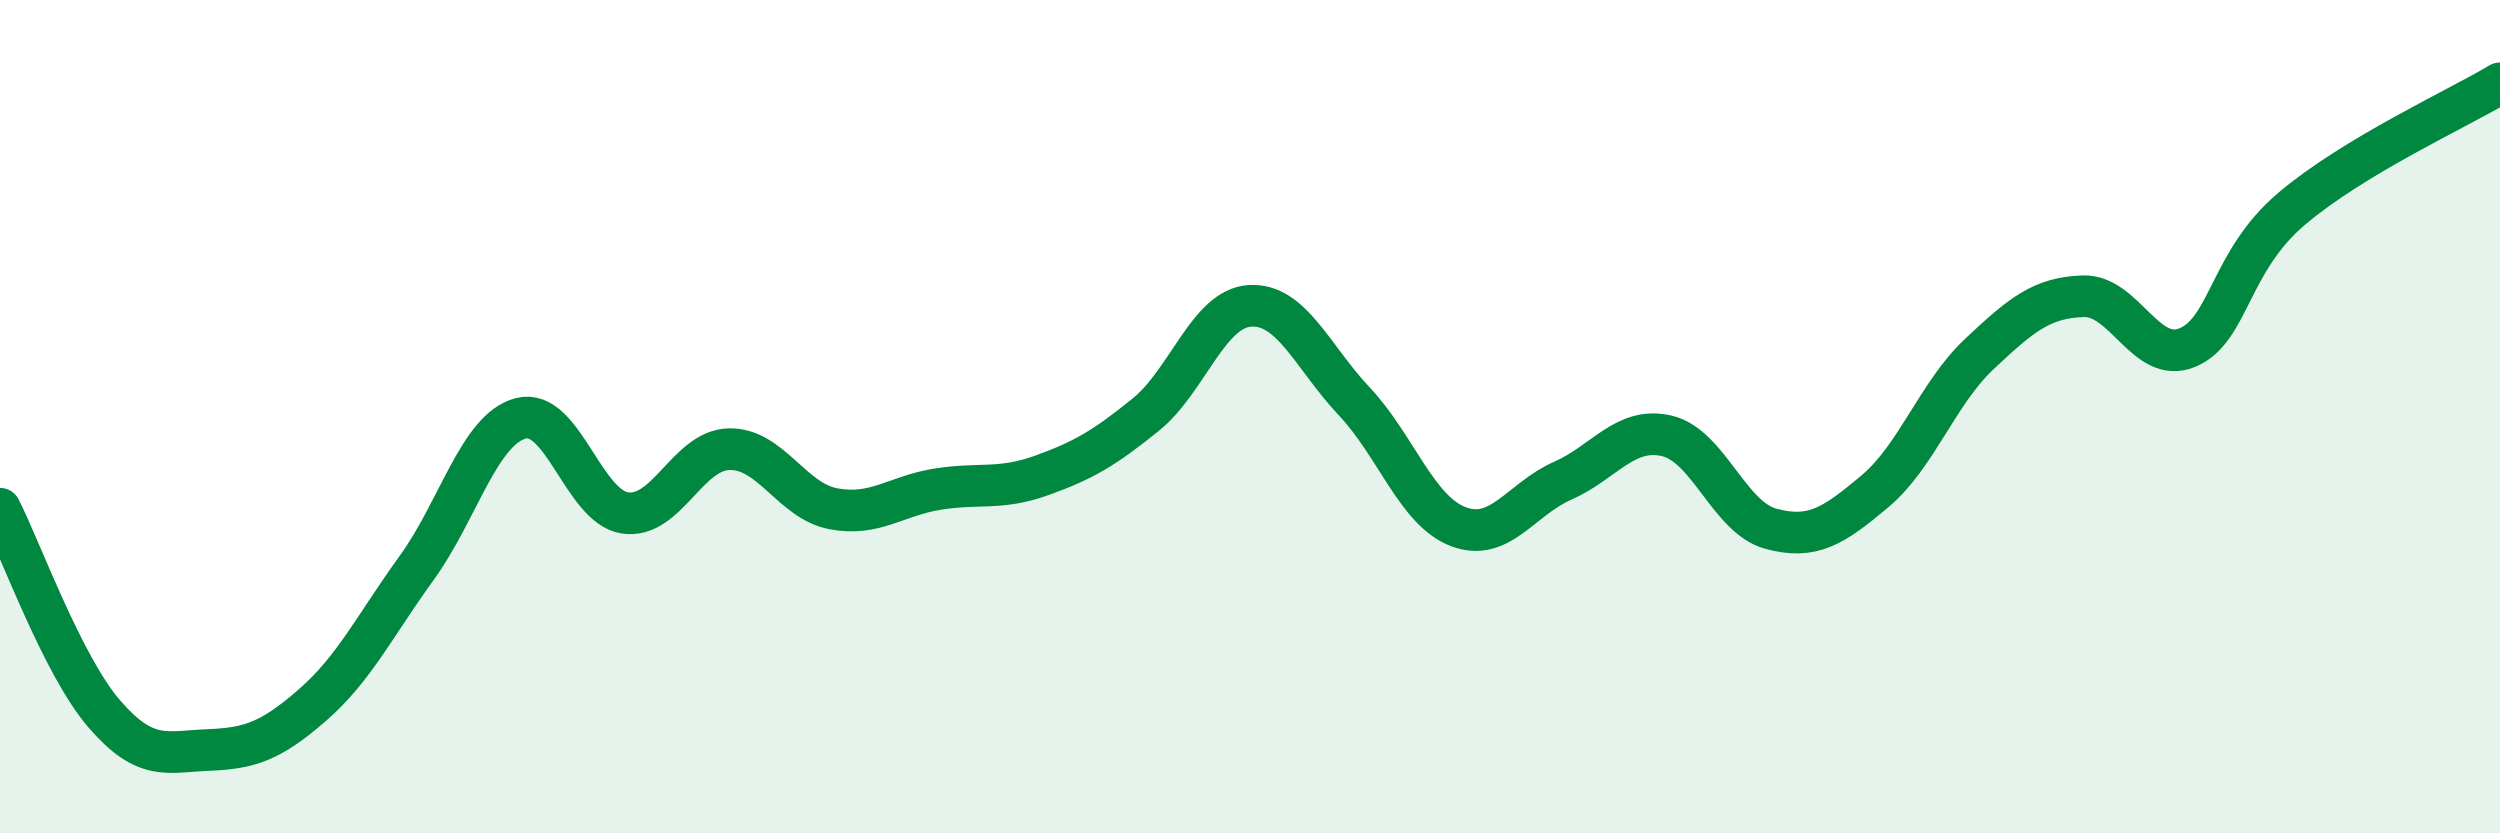
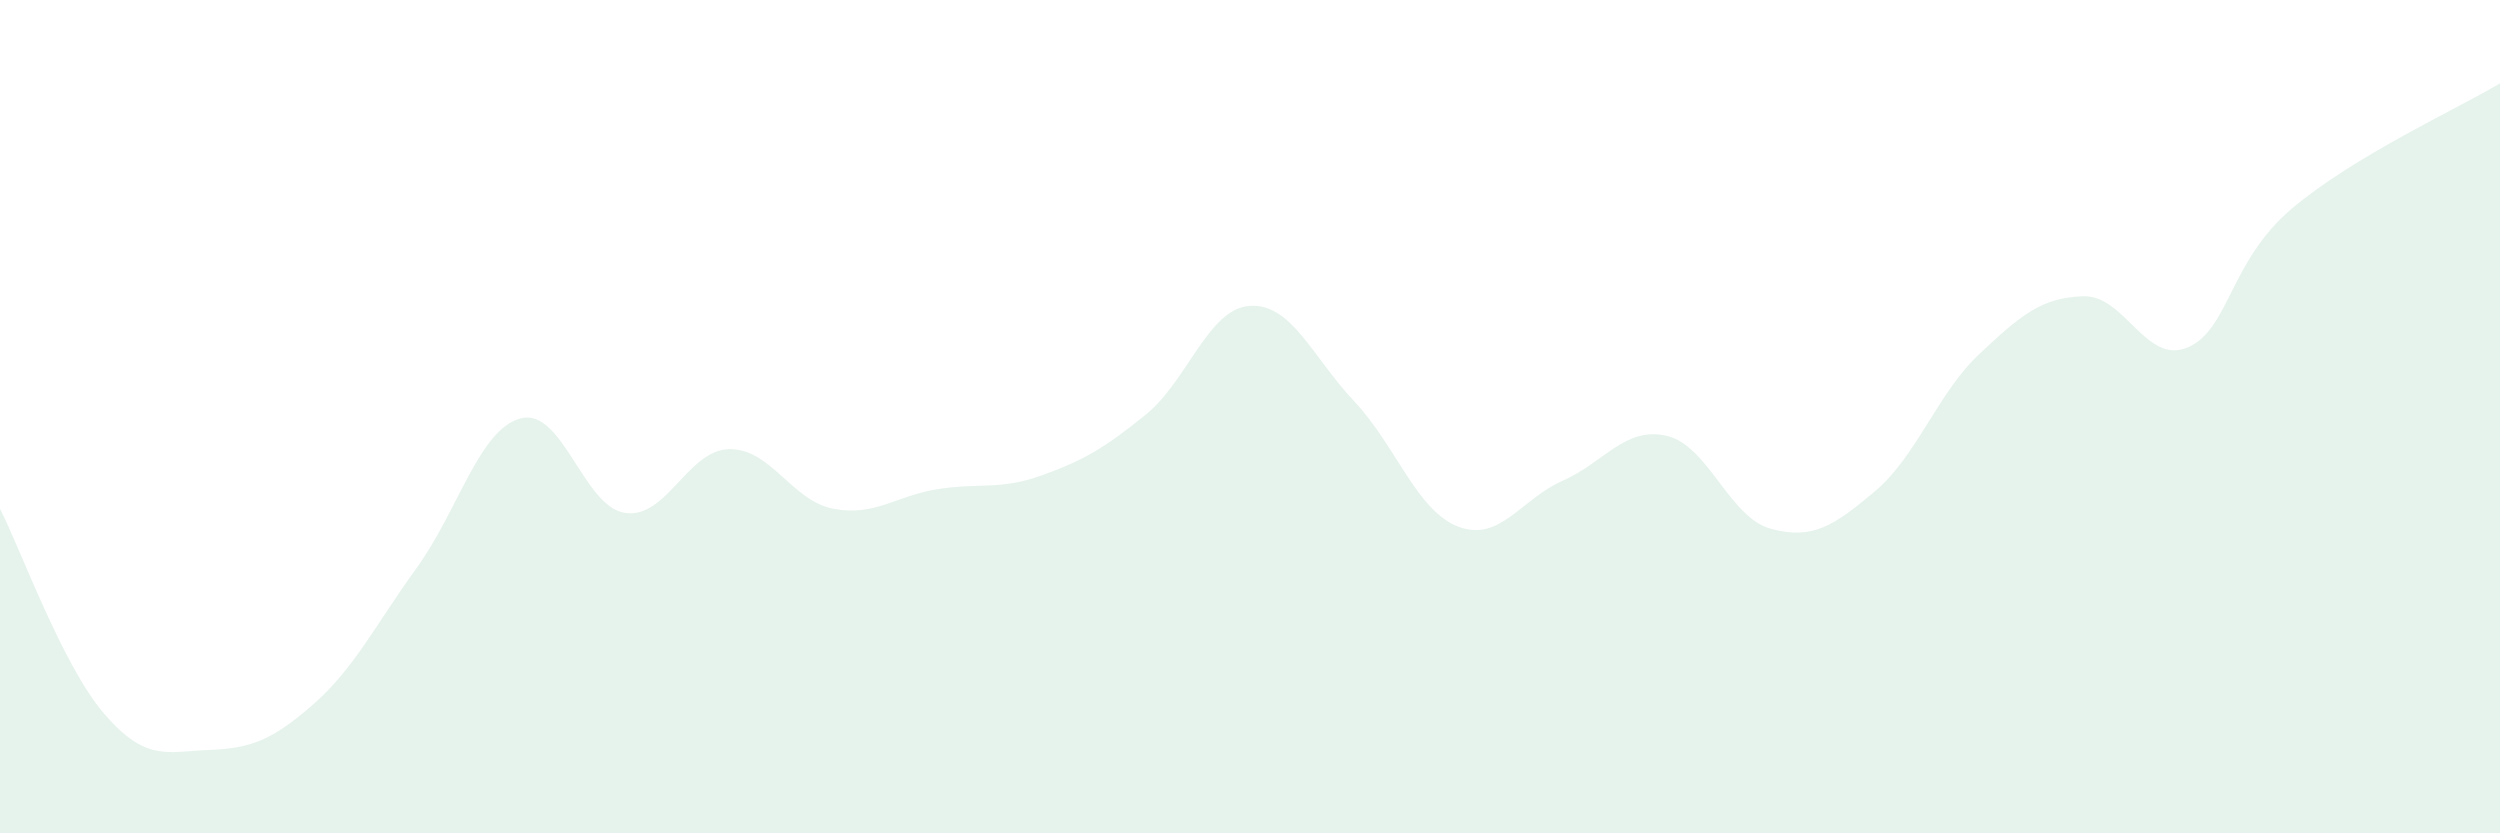
<svg xmlns="http://www.w3.org/2000/svg" width="60" height="20" viewBox="0 0 60 20">
  <path d="M 0,12.21 C 0.5,13.19 1.5,15.97 2.5,17.13 C 3.5,18.29 4,18.04 5,18 C 6,17.96 6.5,17.79 7.5,16.92 C 8.5,16.05 9,15.01 10,13.63 C 11,12.25 11.5,10.3 12.5,10.04 C 13.5,9.78 14,12.16 15,12.31 C 16,12.46 16.5,10.8 17.5,10.78 C 18.5,10.76 19,12.02 20,12.21 C 21,12.4 21.5,11.9 22.5,11.74 C 23.5,11.58 24,11.77 25,11.41 C 26,11.05 26.5,10.76 27.5,9.95 C 28.5,9.14 29,7.4 30,7.34 C 31,7.28 31.5,8.57 32.5,9.63 C 33.5,10.69 34,12.26 35,12.64 C 36,13.02 36.5,11.98 37.5,11.54 C 38.5,11.1 39,10.23 40,10.46 C 41,10.69 41.5,12.42 42.5,12.69 C 43.5,12.96 44,12.63 45,11.79 C 46,10.95 46.5,9.44 47.5,8.5 C 48.5,7.56 49,7.14 50,7.11 C 51,7.08 51.5,8.76 52.5,8.34 C 53.5,7.92 53.5,6.28 55,5.01 C 56.5,3.74 59,2.6 60,2L60 20L0 20Z" fill="#008740" opacity="0.1" stroke-linecap="round" stroke-linejoin="round" />
-   <path d="M 0,12.21 C 0.5,13.19 1.5,15.97 2.5,17.13 C 3.5,18.29 4,18.04 5,18 C 6,17.96 6.5,17.79 7.5,16.92 C 8.5,16.05 9,15.01 10,13.63 C 11,12.25 11.5,10.3 12.5,10.04 C 13.5,9.78 14,12.16 15,12.31 C 16,12.46 16.5,10.8 17.5,10.78 C 18.5,10.76 19,12.02 20,12.21 C 21,12.4 21.5,11.9 22.5,11.74 C 23.5,11.58 24,11.77 25,11.41 C 26,11.05 26.5,10.76 27.5,9.95 C 28.5,9.14 29,7.4 30,7.34 C 31,7.28 31.5,8.57 32.5,9.63 C 33.5,10.69 34,12.26 35,12.64 C 36,13.02 36.5,11.98 37.5,11.54 C 38.5,11.1 39,10.23 40,10.46 C 41,10.69 41.5,12.42 42.5,12.69 C 43.5,12.96 44,12.63 45,11.79 C 46,10.95 46.5,9.44 47.5,8.5 C 48.5,7.56 49,7.14 50,7.11 C 51,7.08 51.5,8.76 52.5,8.34 C 53.5,7.92 53.5,6.28 55,5.01 C 56.5,3.74 59,2.6 60,2" stroke="#008740" stroke-width="1" fill="none" stroke-linecap="round" stroke-linejoin="round" />
</svg>